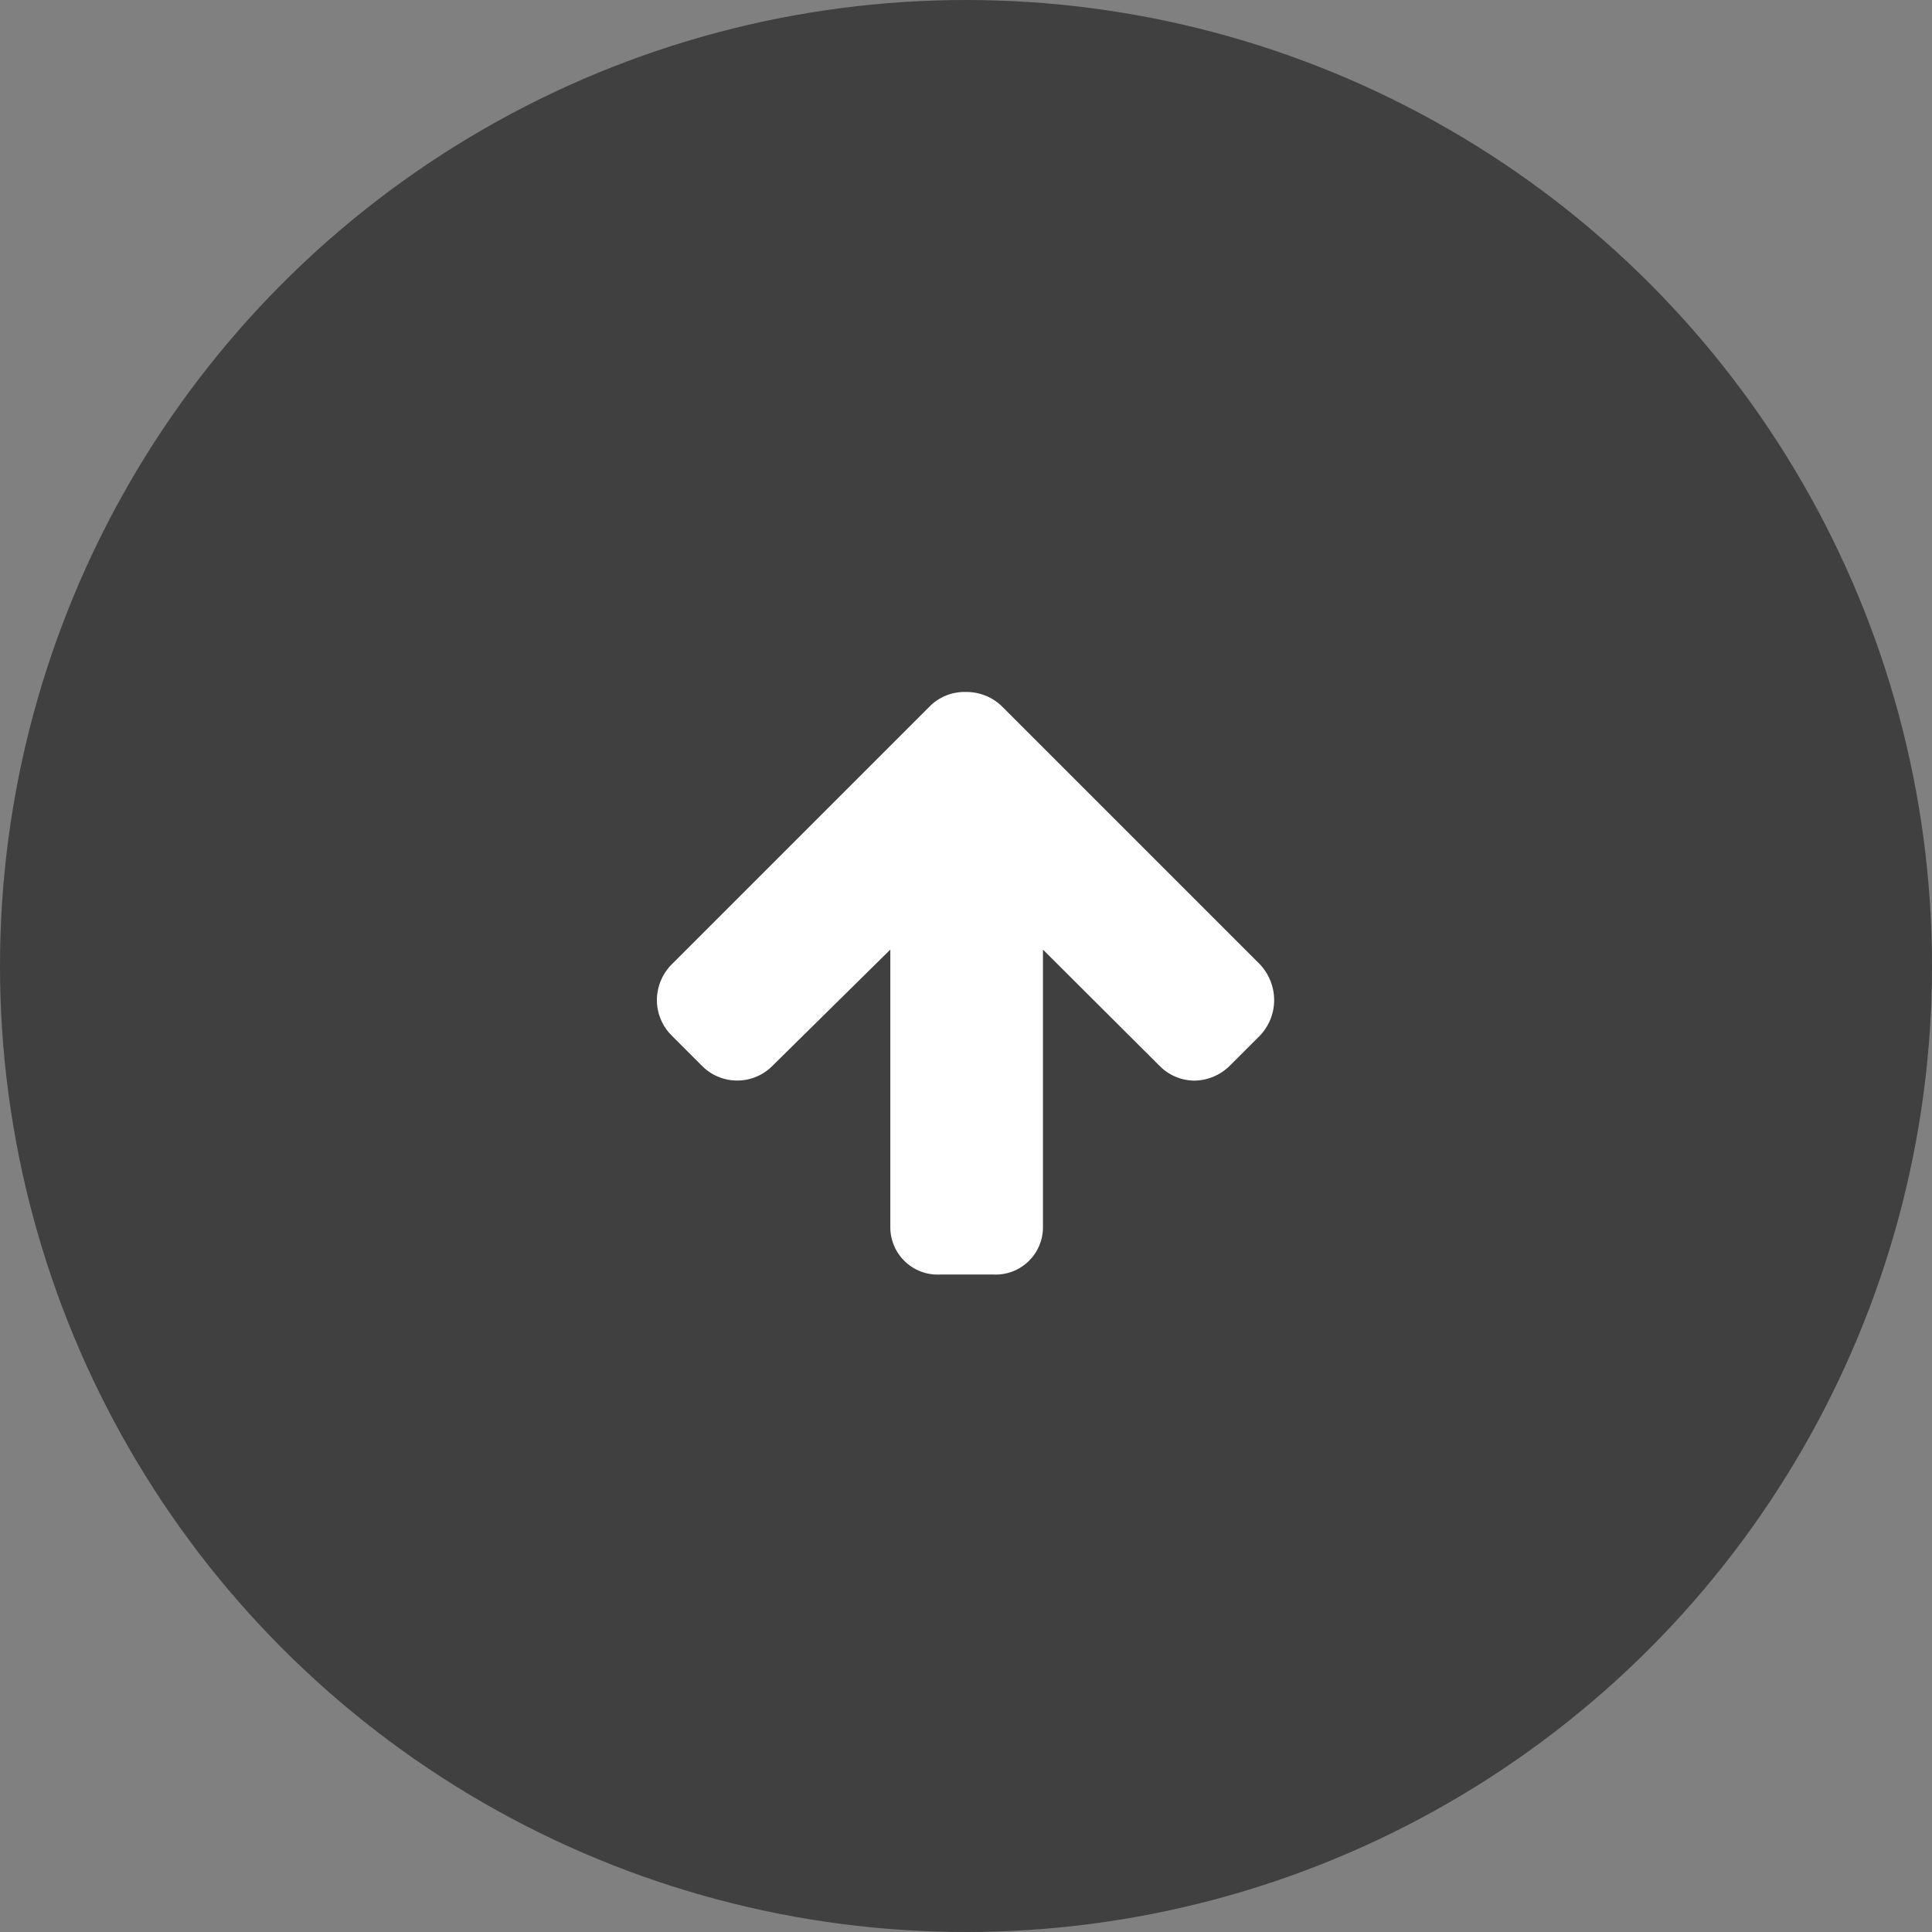
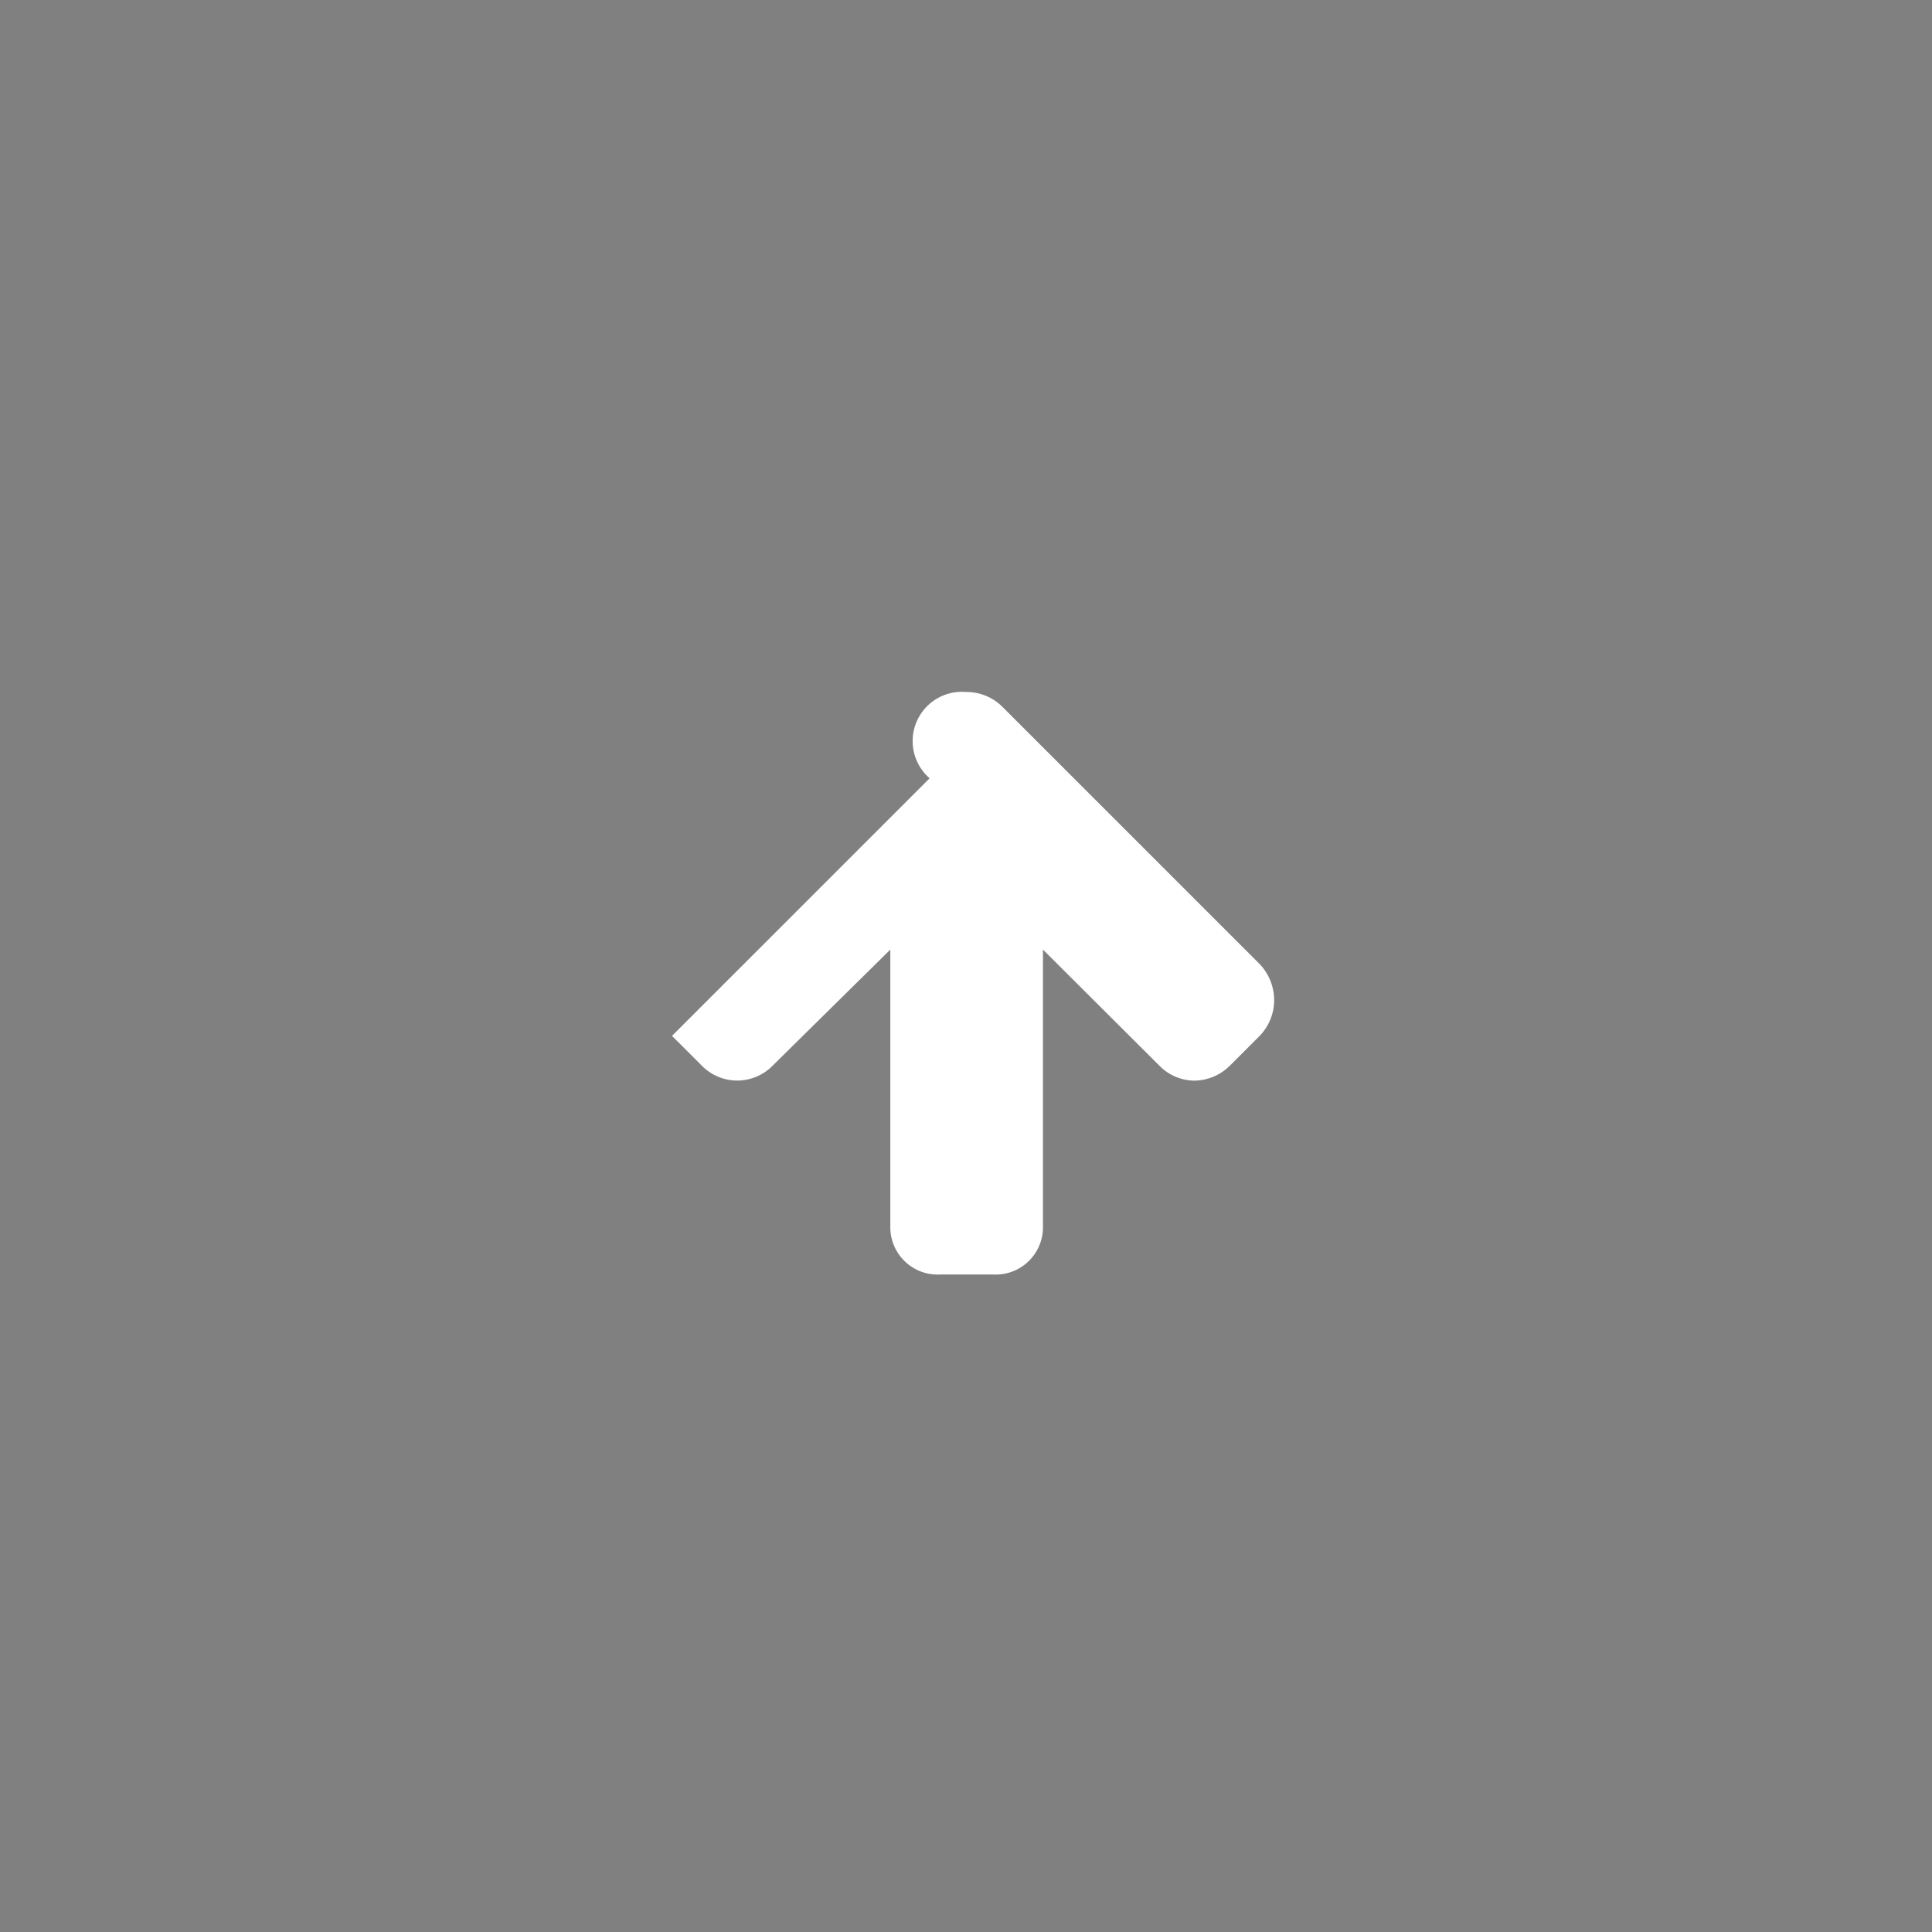
<svg xmlns="http://www.w3.org/2000/svg" viewBox="0 0 60 60">
  <rect x="0" y="0" width="60" height="60" fill="#808080" stroke="none" />
  <defs>
    <style>.cls-1{opacity:0.5;}.cls-2{isolation:isolate;}.cls-3{fill:#fff;}</style>
  </defs>
  <title>アセット 2</title>
  <g id="レイヤー_2" data-name="レイヤー 2">
    <g id="レイヤー_1-2" data-name="レイヤー 1">
      <g id="グループ化_127" data-name="グループ化 127">
-         <circle id="楕円形_18" data-name="楕円形 18" class="cls-1" cx="30" cy="30" r="30" />
        <g id="_" data-name=" " class="cls-2">
          <g class="cls-2">
-             <path class="cls-3" d="M39.12,32.17l-.92.92a1.59,1.59,0,0,1-1.12.47A1.54,1.54,0,0,1,36,33.09l-3.61-3.6v8.65a1.47,1.47,0,0,1-1.57,1.44H29.22a1.47,1.47,0,0,1-1.57-1.44V29.49L24,33.09a1.54,1.54,0,0,1-2.21,0l-.92-.92a1.56,1.56,0,0,1-.47-1.11,1.59,1.59,0,0,1,.47-1.12l8-8A1.53,1.53,0,0,1,30,21.49a1.58,1.58,0,0,1,1.12.45l8,8a1.63,1.63,0,0,1,.45,1.12A1.6,1.6,0,0,1,39.12,32.17Z" />
+             <path class="cls-3" d="M39.12,32.17l-.92.92a1.59,1.59,0,0,1-1.12.47A1.54,1.54,0,0,1,36,33.09l-3.61-3.6v8.65a1.47,1.47,0,0,1-1.57,1.44H29.22a1.47,1.47,0,0,1-1.57-1.44V29.49L24,33.09a1.54,1.54,0,0,1-2.21,0l-.92-.92l8-8A1.53,1.53,0,0,1,30,21.49a1.58,1.58,0,0,1,1.12.45l8,8a1.63,1.63,0,0,1,.45,1.12A1.6,1.6,0,0,1,39.12,32.17Z" />
          </g>
        </g>
      </g>
    </g>
  </g>
</svg>